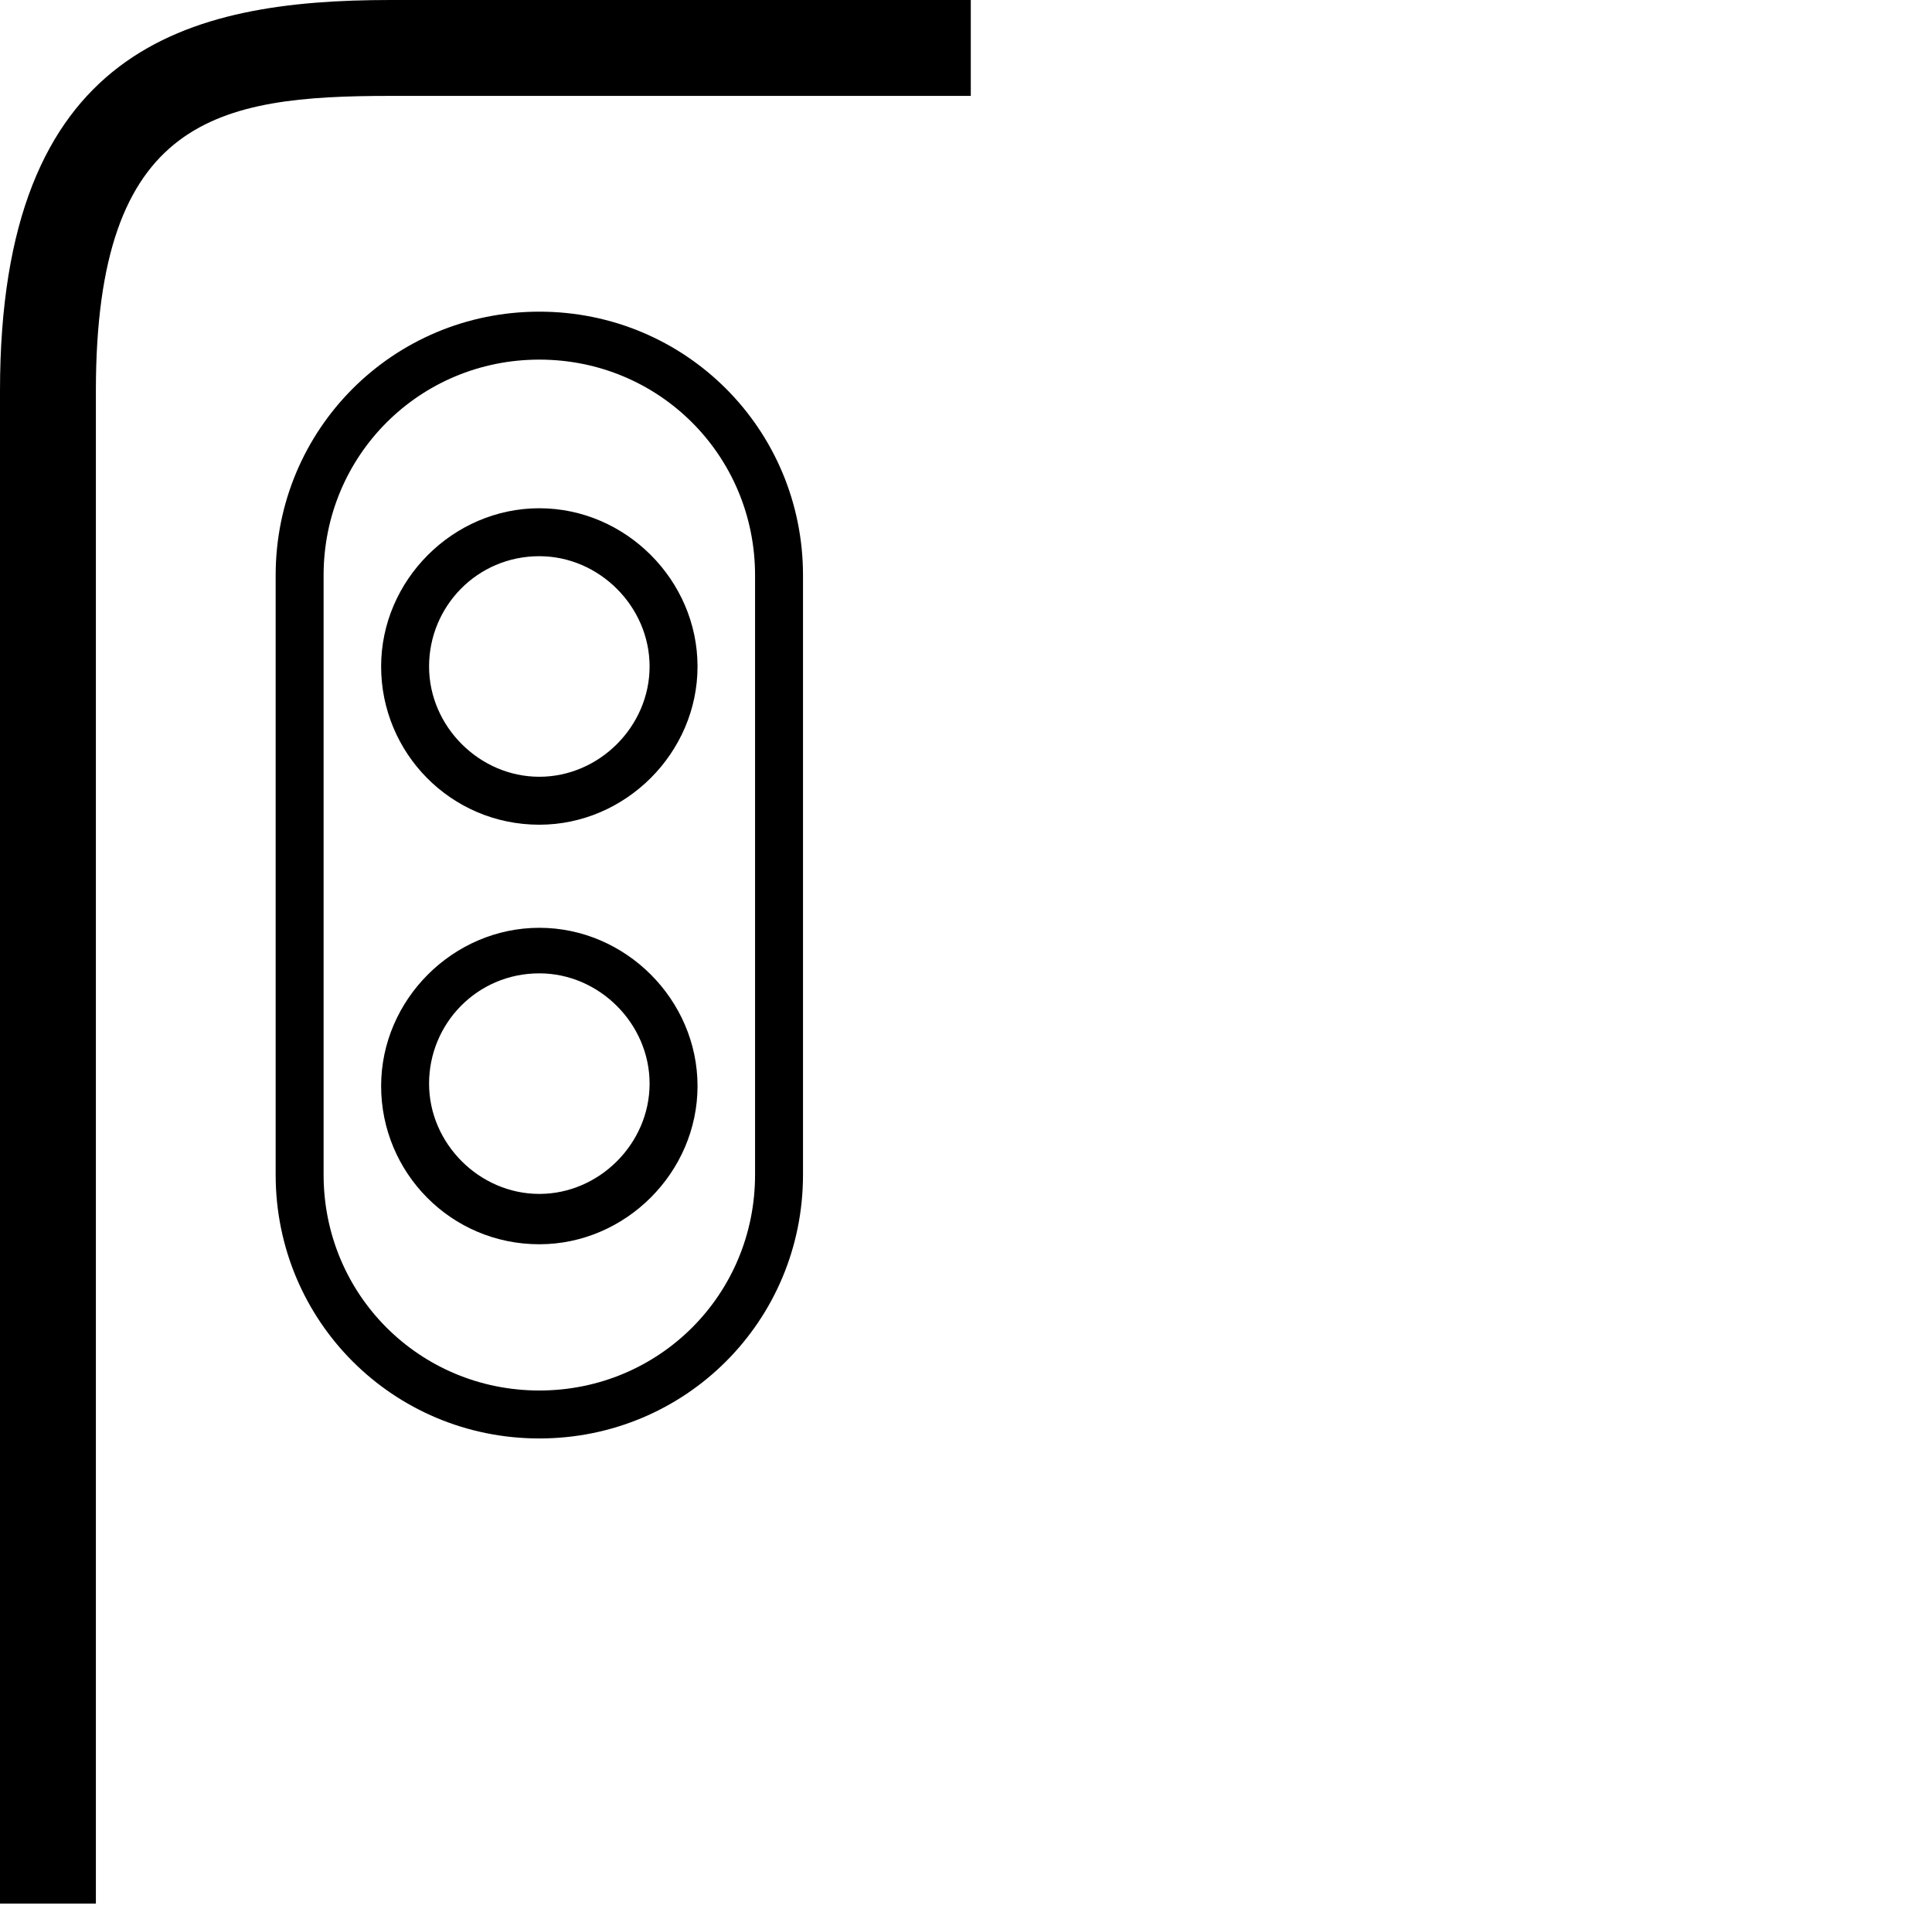
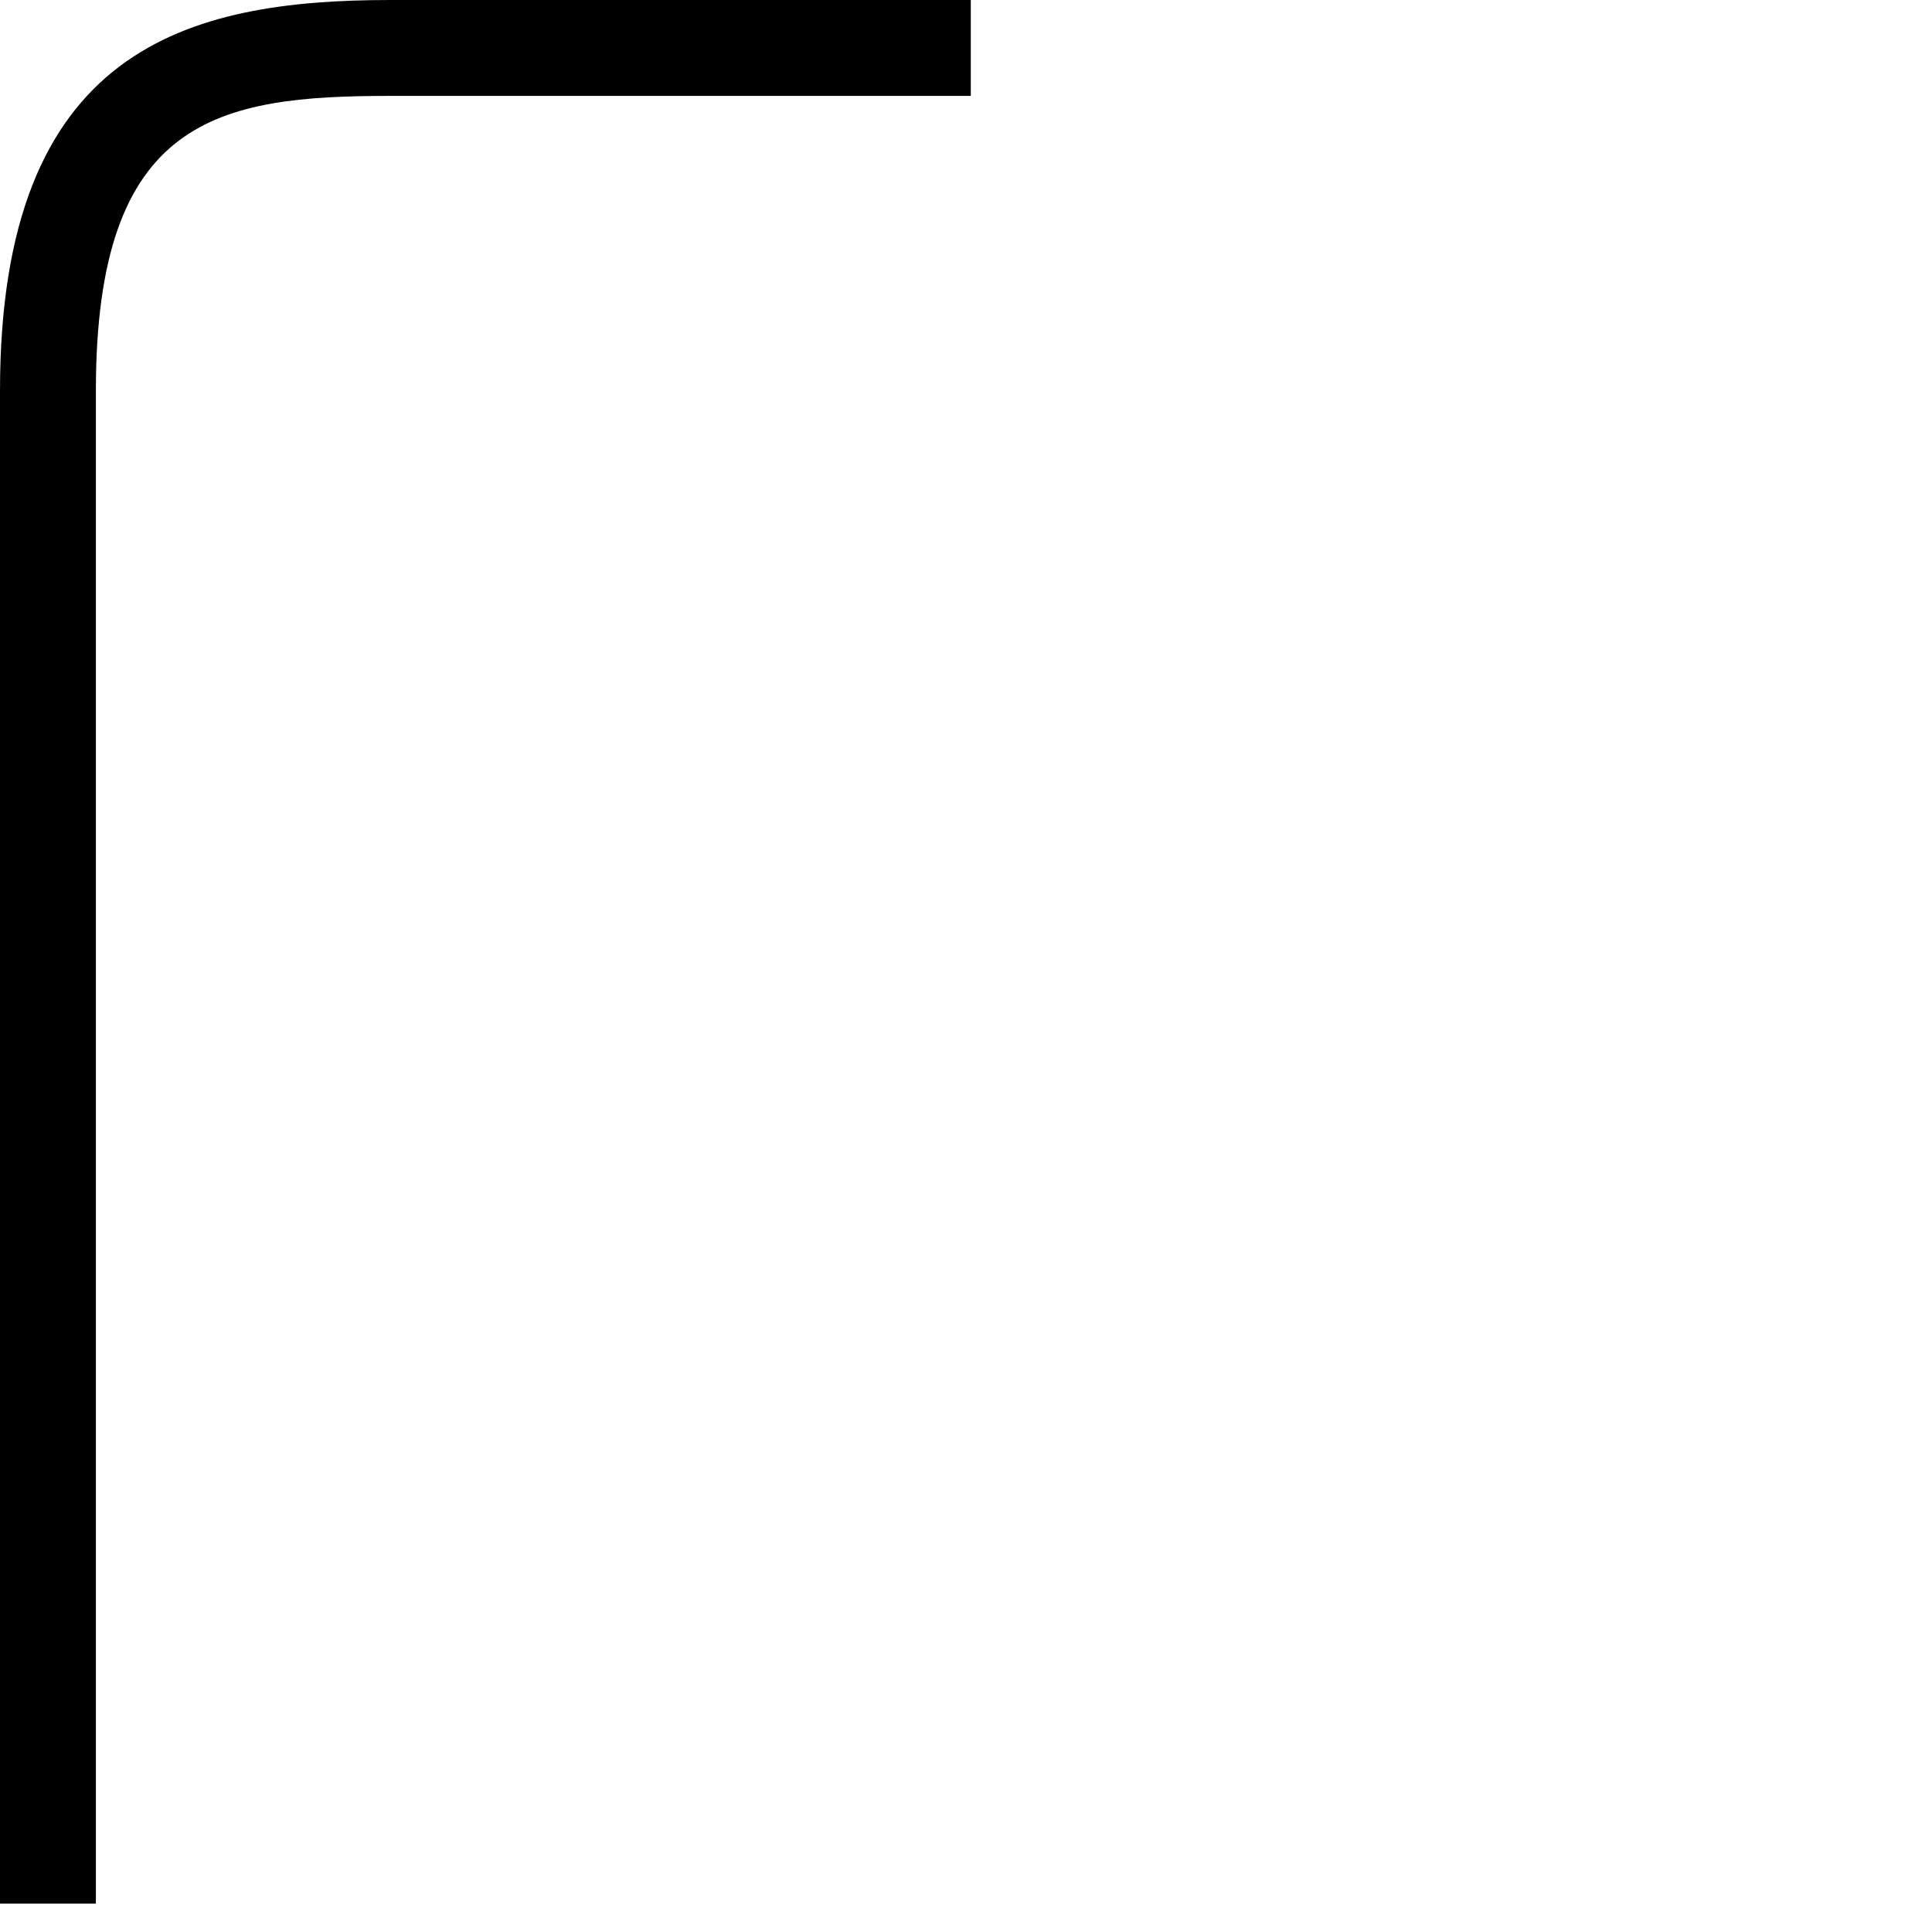
<svg xmlns="http://www.w3.org/2000/svg" id="_レイヤー_2" data-name="レイヤー 2" width="80.6" height="80.5" viewBox="0 0 80.6 80.5">
  <defs>
    <style>
      .cls-1 {
        fill: none;
      }
    </style>
  </defs>
-   <rect class="cls-1" width="80" height="80" />
  <g>
    <path d="m4,79.4H0V16.3C0,2,7.8,0,16.3,0h24.2v4h-24.2c-7.2,0-12.3.9-12.3,12.3v63Z" />
    <g>
      <g>
-         <path d="m22.5,34.4c-3.7,0-6.6-3-6.6-6.6s3-6.6,6.6-6.6,6.6,3,6.6,6.6-3,6.6-6.6,6.6Zm0-11.2c-2.6,0-4.6,2.1-4.6,4.6s2.1,4.6,4.6,4.6,4.6-2.1,4.6-4.6-2.1-4.6-4.6-4.6Z" />
-         <path d="m22.5,51.9c-3.7,0-6.6-3-6.6-6.6s3-6.6,6.6-6.6,6.6,3,6.6,6.6-3,6.6-6.6,6.6Zm0-11.3c-2.6,0-4.6,2.1-4.6,4.6s2.1,4.6,4.6,4.6,4.6-2.1,4.6-4.6-2.1-4.6-4.6-4.6Z" />
-       </g>
-       <path d="m22.5,60c-6.1,0-11-4.9-11-11v-25c0-6.1,4.9-11,11-11s11,4.9,11,11v25c0,6.1-4.9,11-11,11Zm0-45c-5,0-9,4-9,9v25c0,5,4,9,9,9s9-4,9-9v-25c0-5-4-9-9-9Z" />
+         </g>
    </g>
  </g>
</svg>